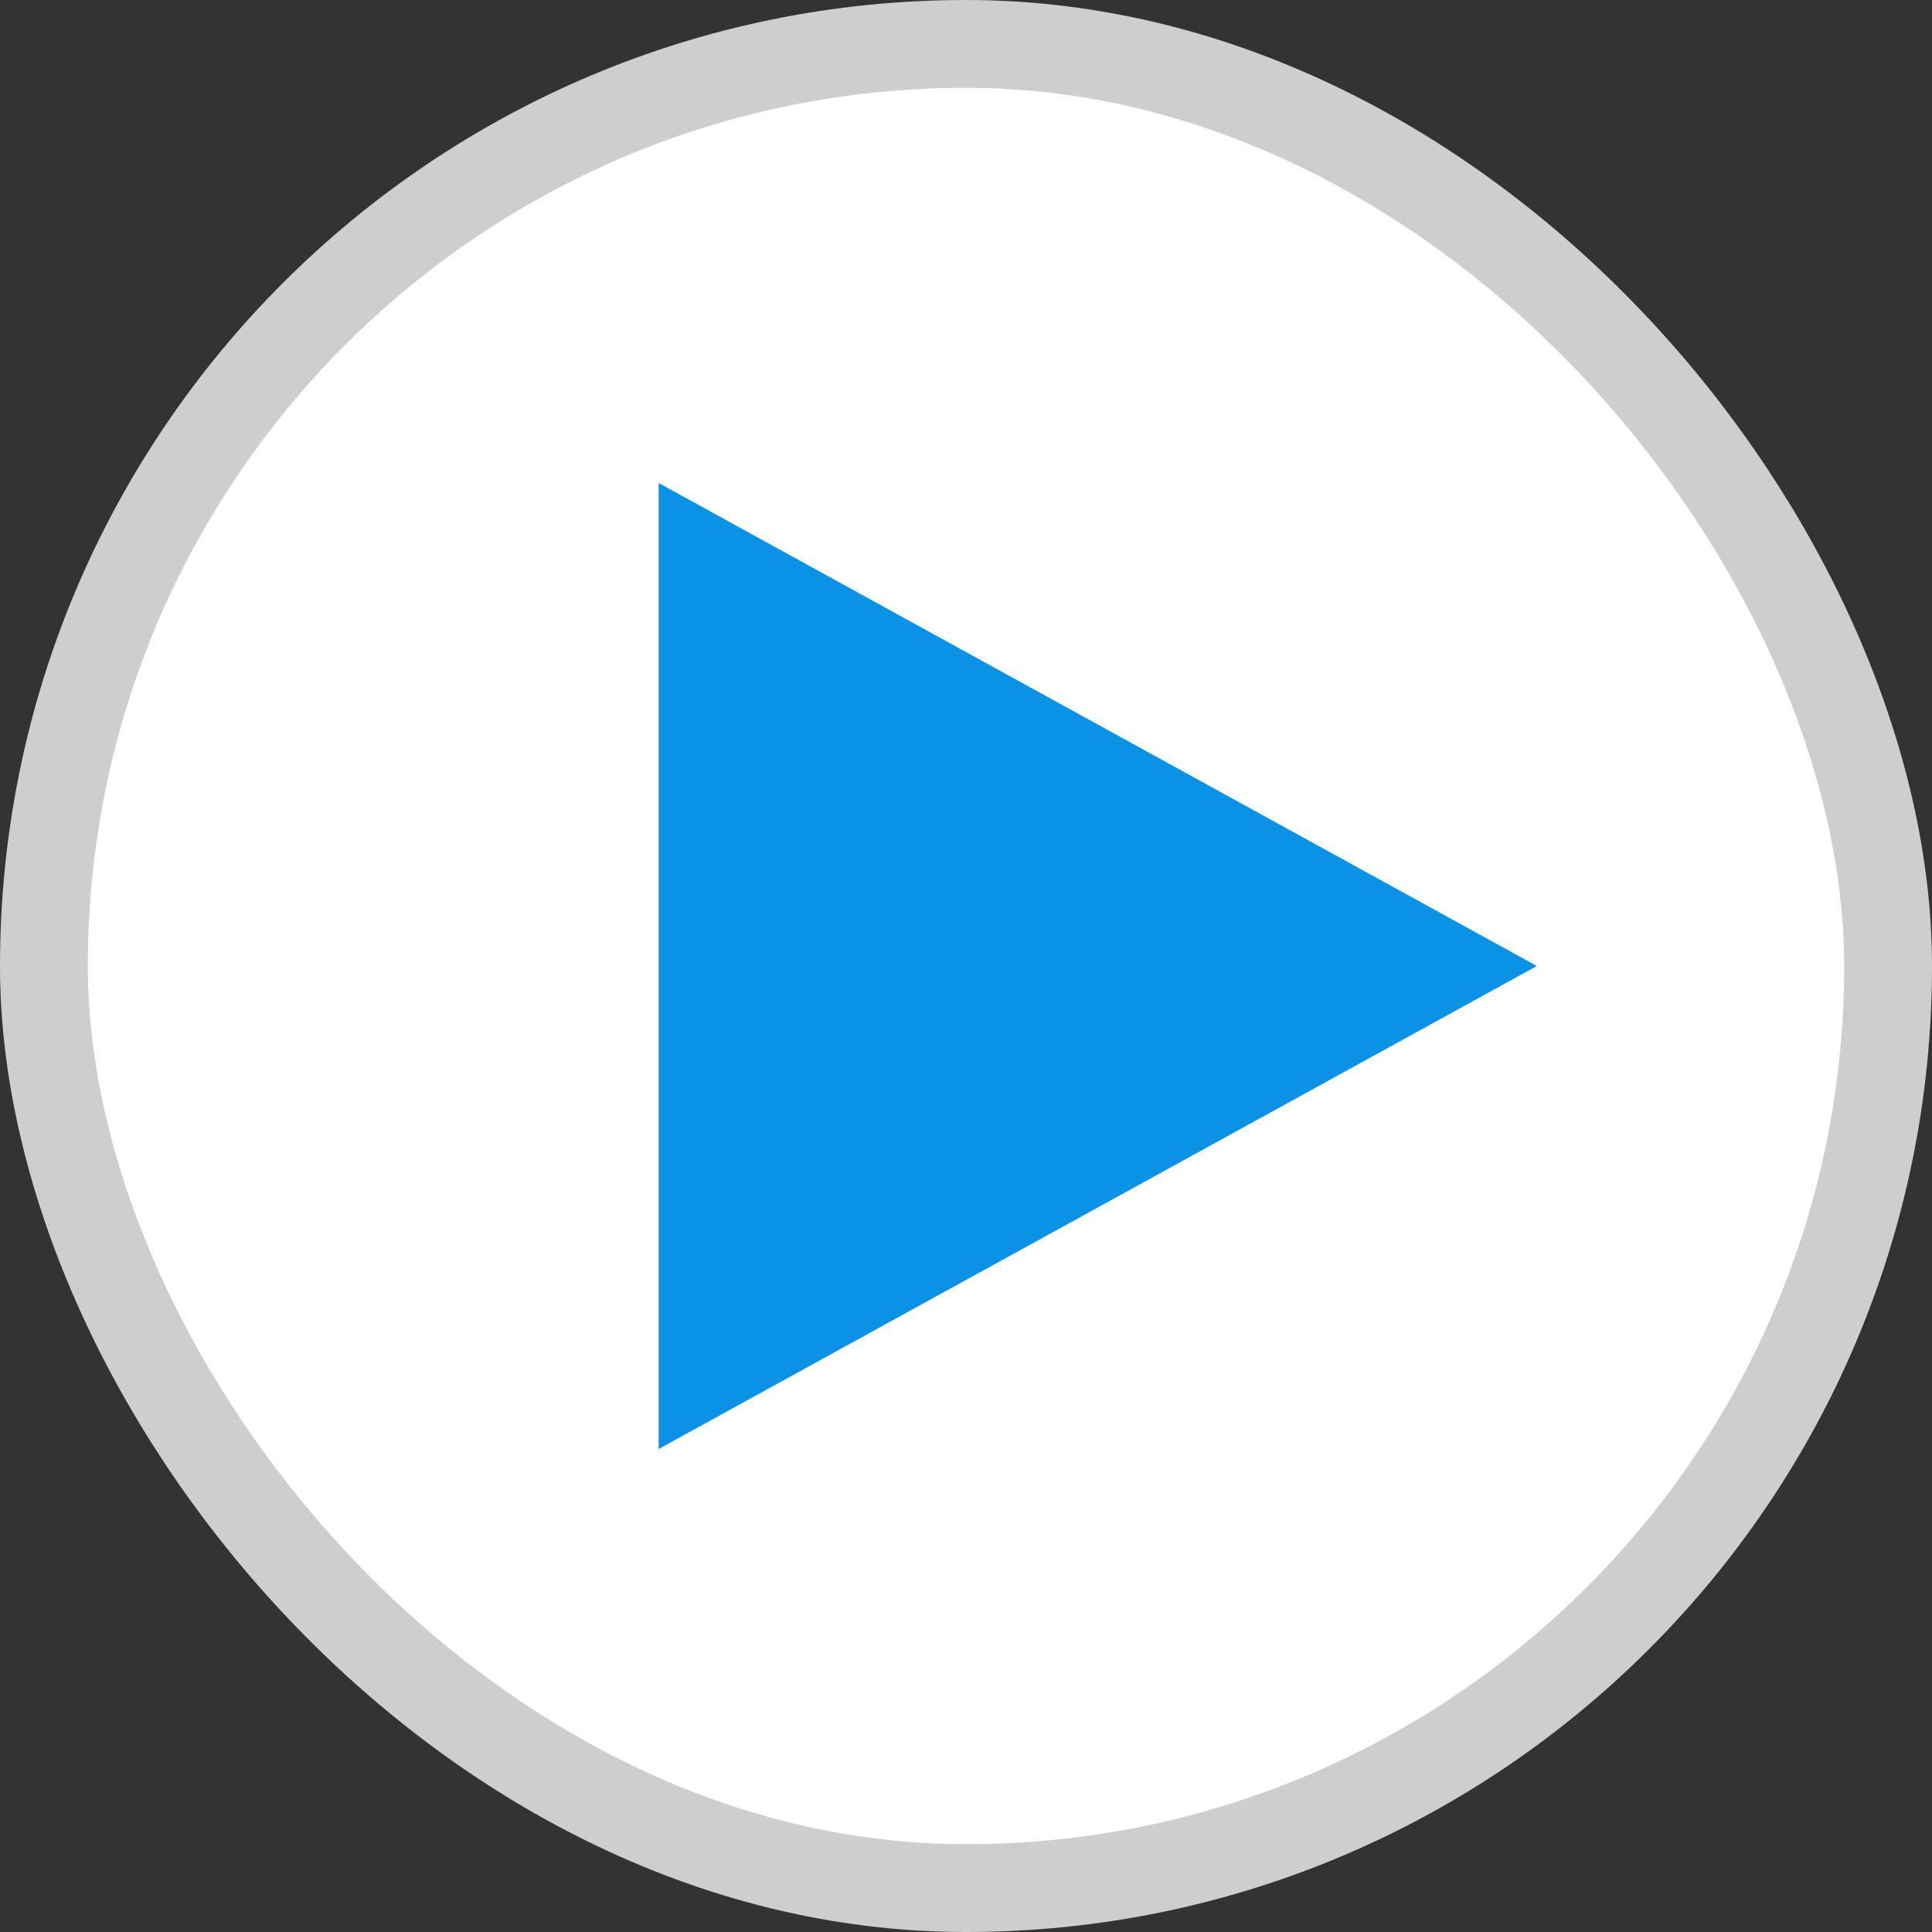
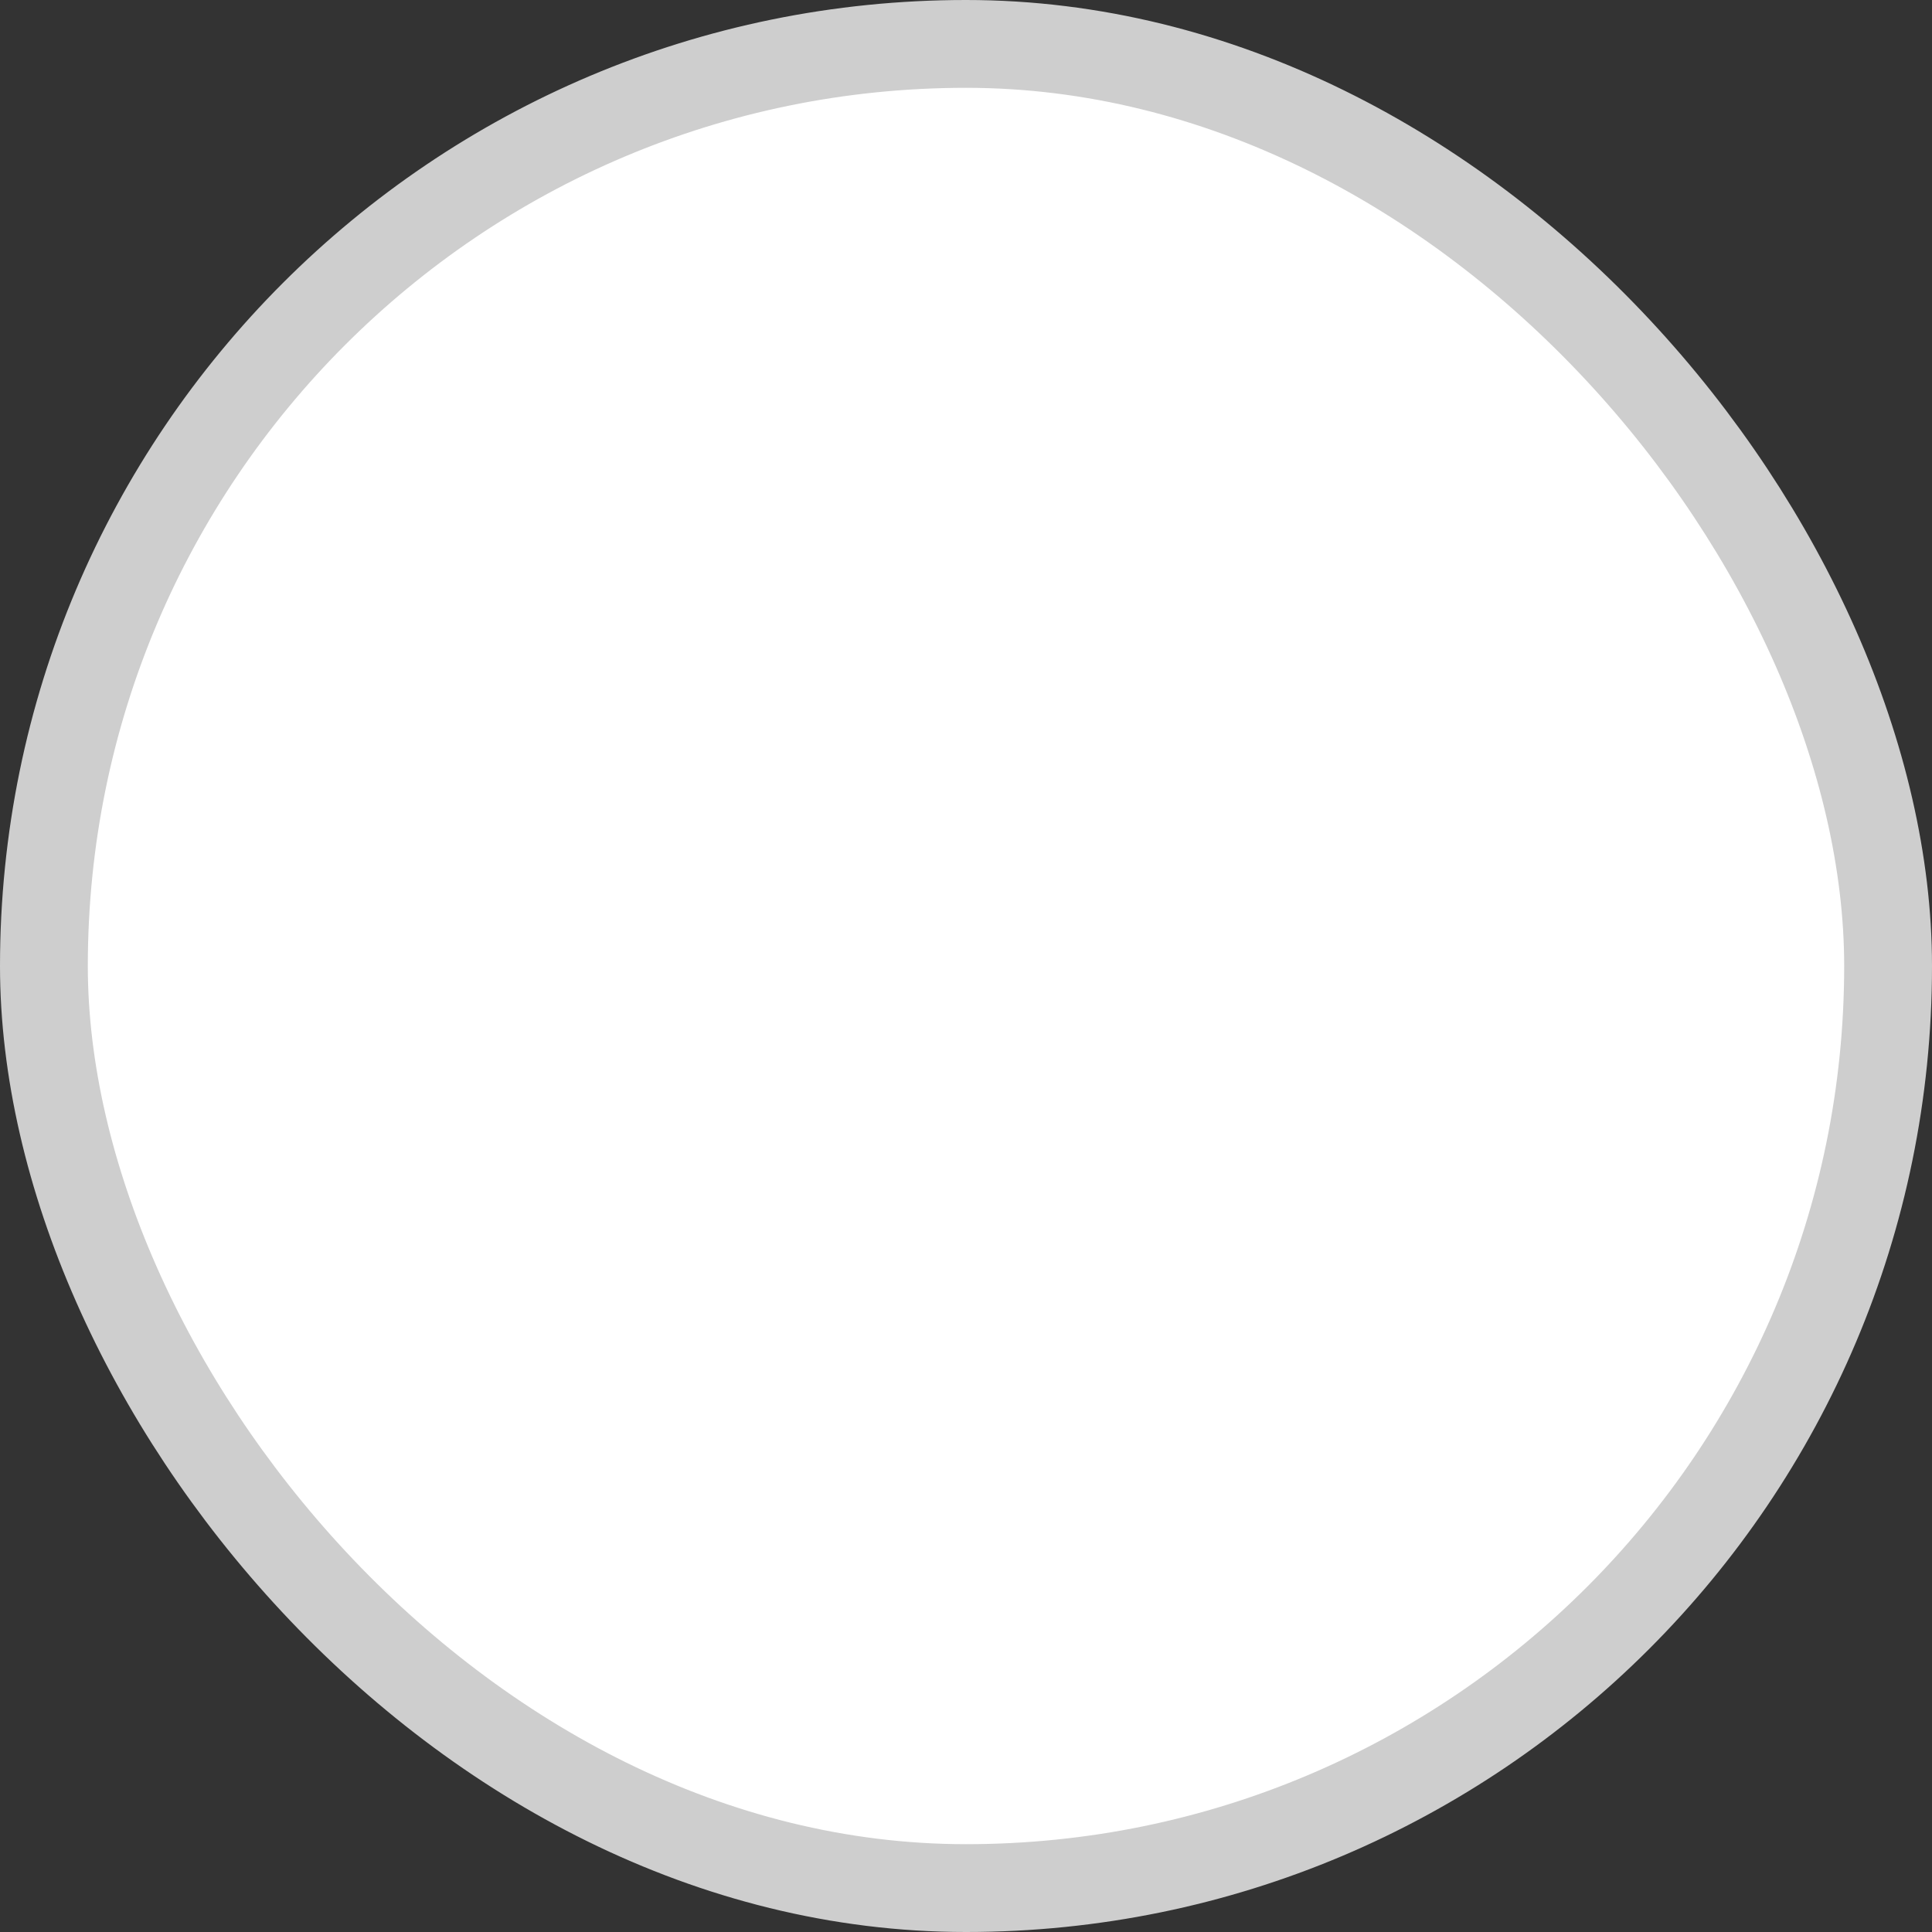
<svg xmlns="http://www.w3.org/2000/svg" fill="none" height="22" viewBox="0 0 22 22" width="22">
  <rect x="0" y="0" width="22" height="22" fill="#333333" stroke="none" />
  <rect fill="#fff" height="21" rx="10.5" width="21" x=".5" y=".5" />
  <rect height="21" rx="10.5" stroke="#cecece" width="21" x=".5" y=".5" />
-   <path d="m7.5 11v-5.5l5 2.75 5 2.75-5 2.75-5 2.75z" fill="#0a93e6" />
</svg>